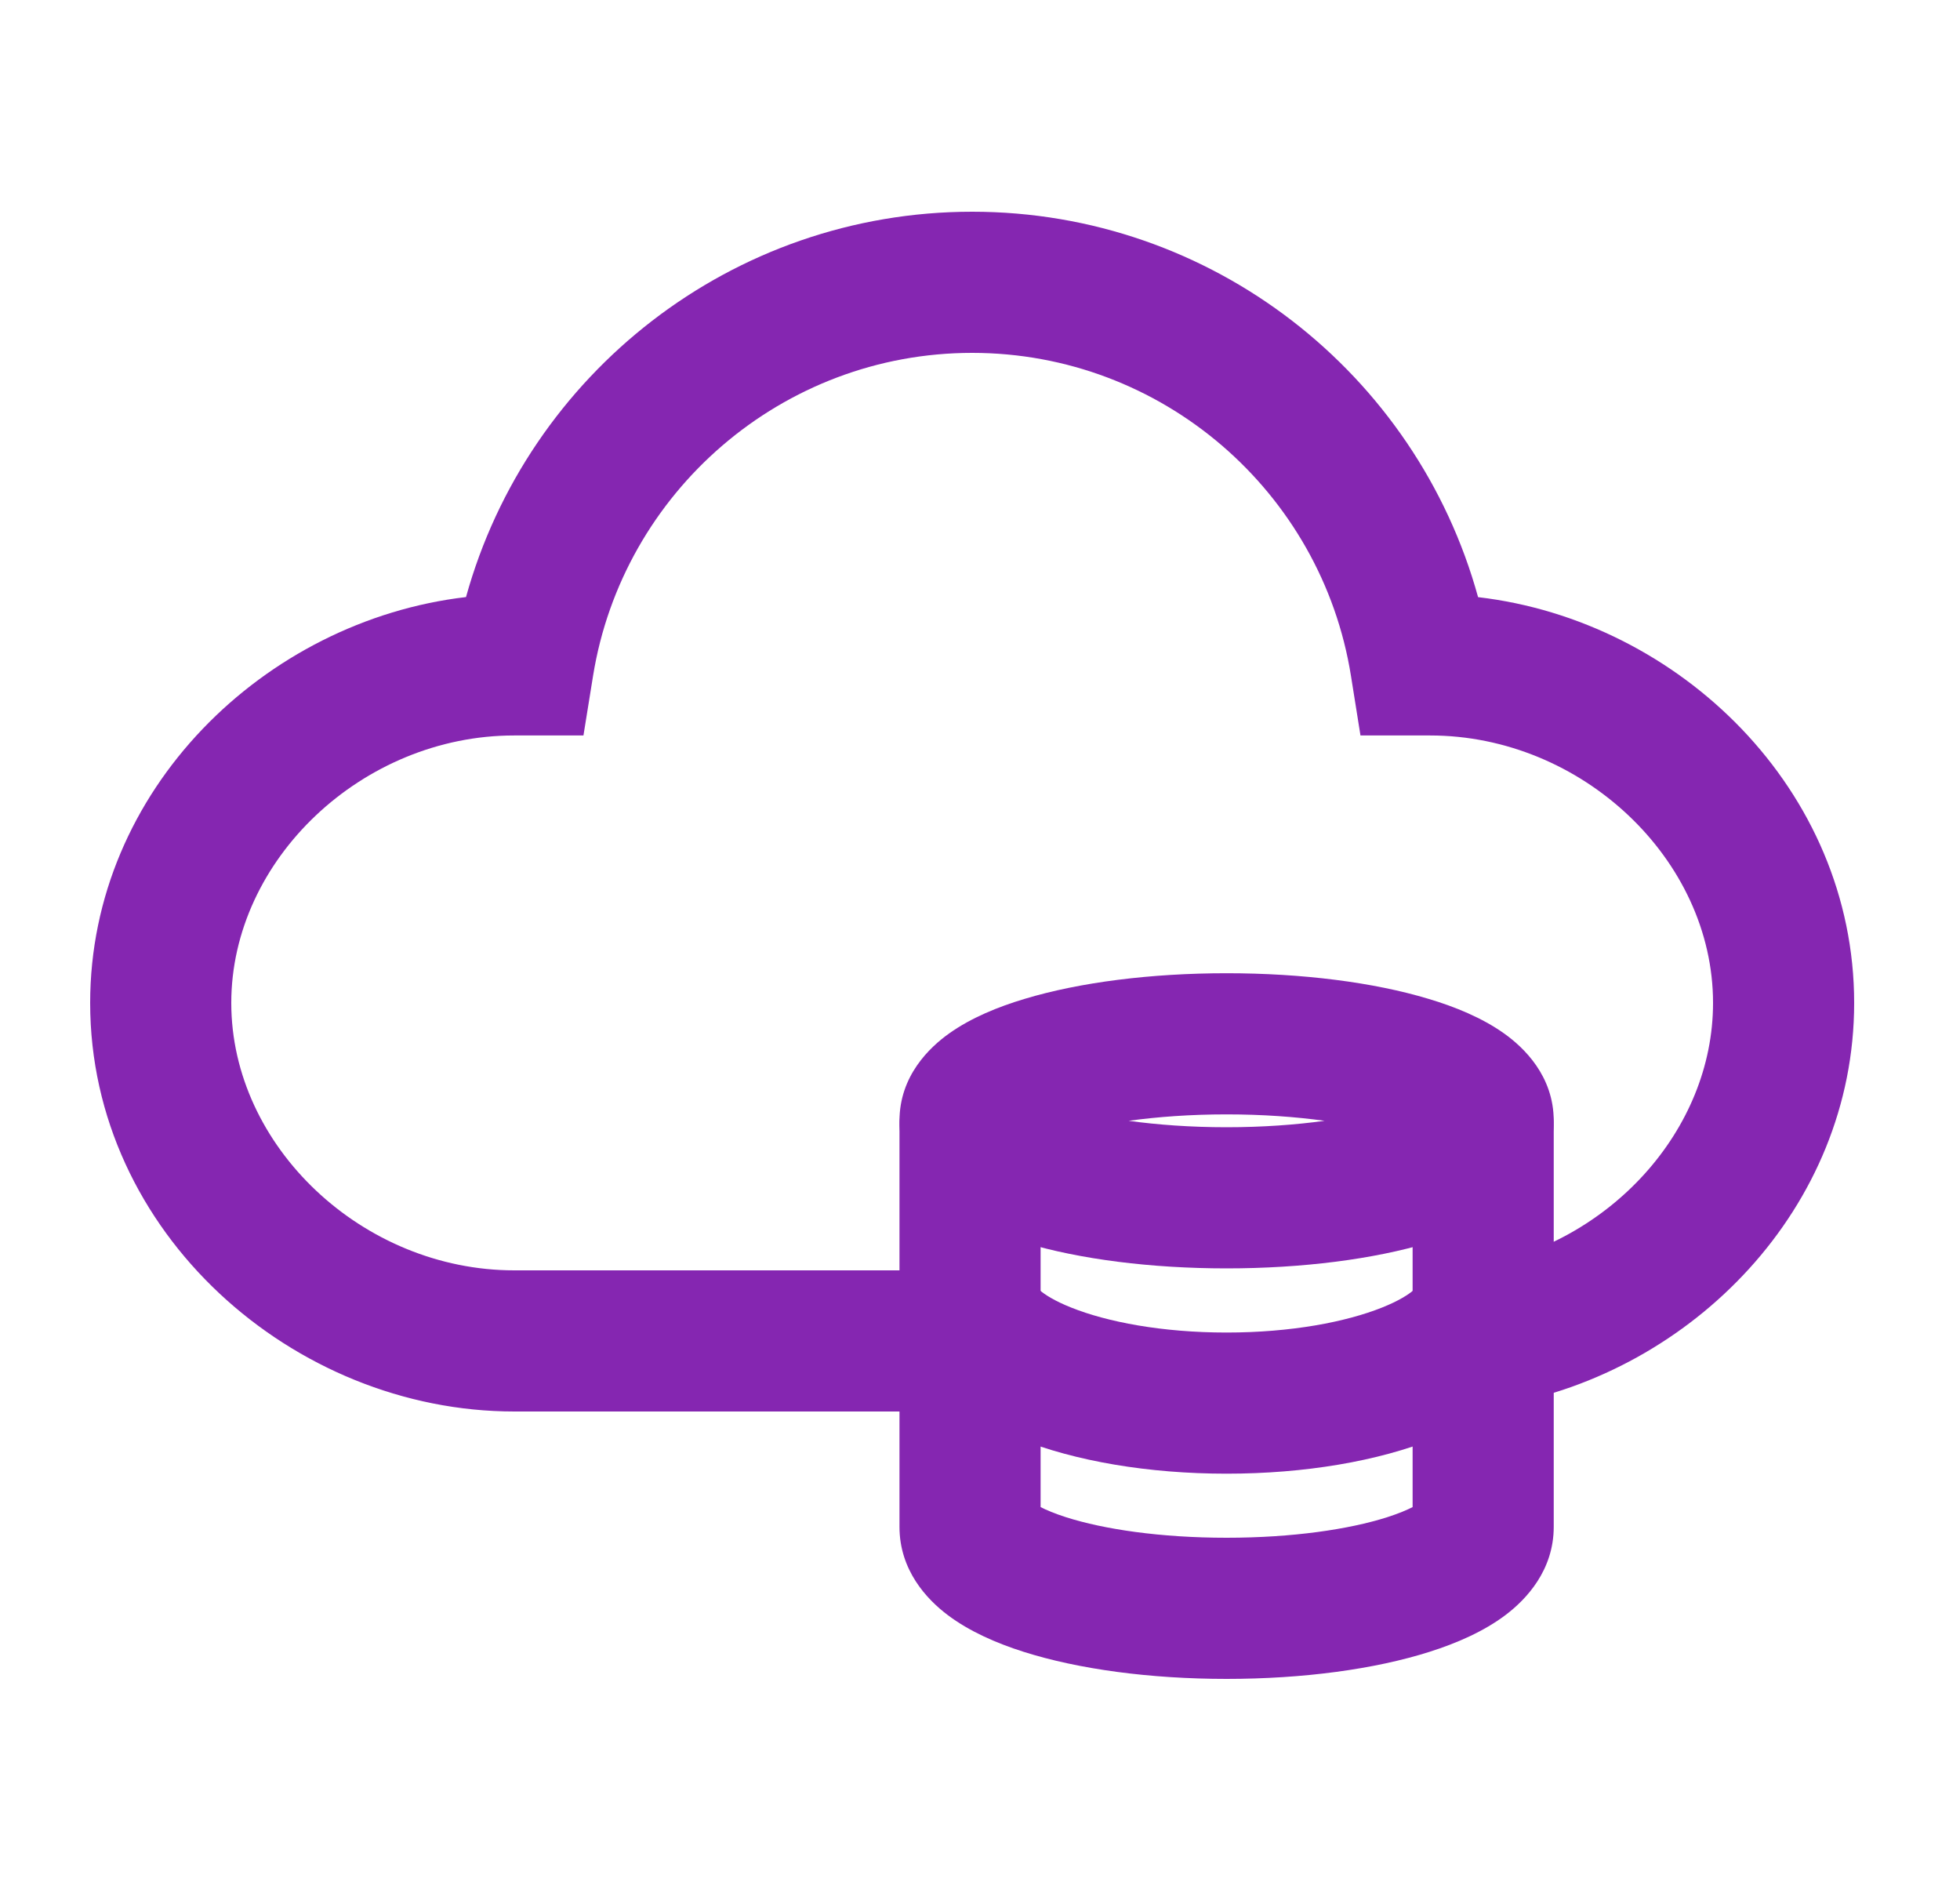
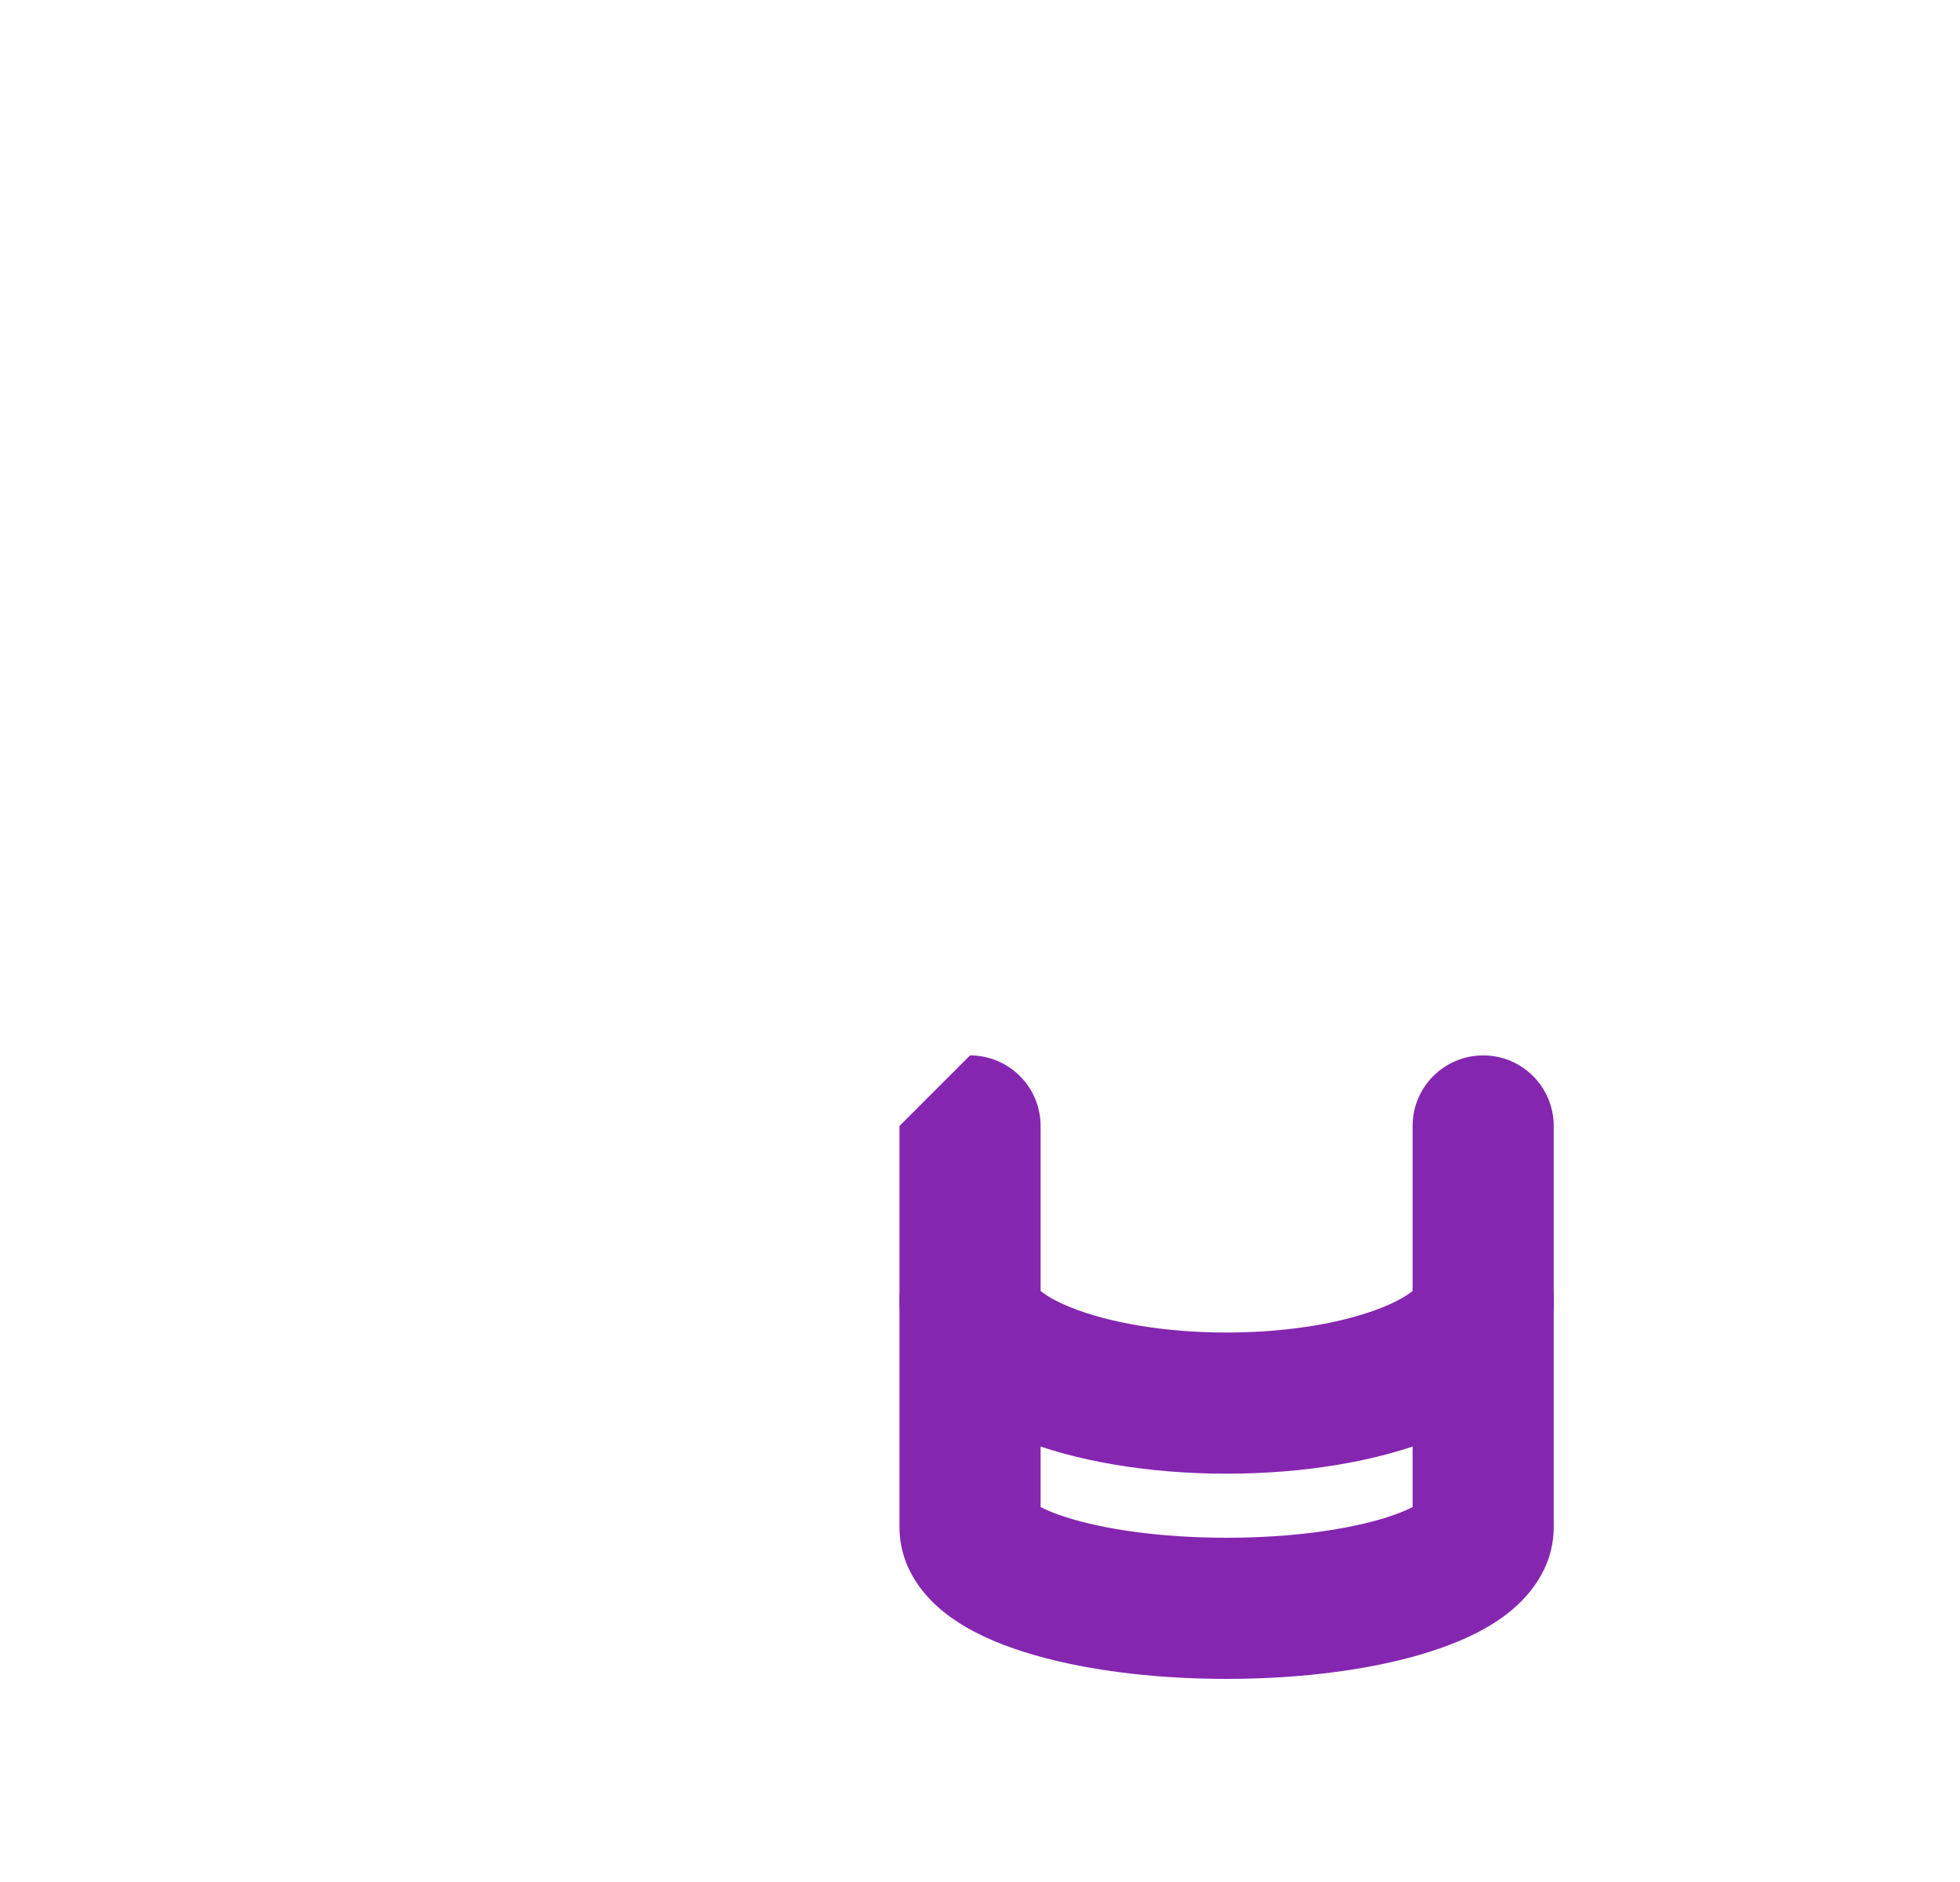
<svg xmlns="http://www.w3.org/2000/svg" width="25" height="24" viewBox="0 0 25 24" fill="none">
-   <path fill-rule="evenodd" clip-rule="evenodd" d="M5.944 7.614C6.732 4.769 9.338 2.7 12.4 2.7C15.462 2.7 18.069 4.769 18.853 7.615C21.425 7.915 23.65 10.075 23.65 12.79C23.65 15.406 21.578 17.499 19.155 17.921C18.665 18.006 18.199 17.678 18.114 17.189C18.028 16.699 18.356 16.233 18.846 16.148C20.525 15.855 21.85 14.417 21.85 12.79C21.85 10.959 20.174 9.379 18.241 9.379H17.353L17.232 8.621C16.858 6.273 14.822 4.5 12.4 4.5C9.979 4.5 7.942 6.273 7.564 8.622L7.442 9.379H6.556C4.627 9.379 2.95 10.959 2.95 12.79C2.95 14.62 4.626 16.2 6.56 16.2H12.1C12.597 16.2 13 16.603 13 17.1C13 17.597 12.597 18 12.1 18H6.56C3.739 18 1.15 15.718 1.15 12.79C1.15 10.075 3.375 7.915 5.944 7.614Z" fill="#8526B1" />
-   <path fill-rule="evenodd" clip-rule="evenodd" d="M12.373 13.459C12.87 13.459 13.273 13.862 13.273 14.359V19.219C13.345 19.256 13.452 19.302 13.6 19.349C14.08 19.502 14.802 19.61 15.645 19.61C16.489 19.61 17.21 19.502 17.691 19.349C17.838 19.302 17.945 19.256 18.018 19.219V14.359C18.018 13.862 18.421 13.459 18.918 13.459C19.415 13.459 19.818 13.862 19.818 14.359V19.471C19.818 20.025 19.468 20.395 19.205 20.594C18.927 20.804 18.582 20.954 18.236 21.064C17.535 21.287 16.62 21.41 15.645 21.41C14.671 21.41 13.756 21.287 13.054 21.064C12.709 20.954 12.364 20.804 12.086 20.594C11.822 20.395 11.473 20.025 11.473 19.471V14.359C11.473 13.862 11.876 13.459 12.373 13.459ZM18.135 19.145C18.136 19.145 18.134 19.146 18.131 19.149C18.134 19.146 18.135 19.145 18.135 19.145ZM13.155 19.145C13.155 19.145 13.157 19.146 13.159 19.149C13.156 19.146 13.155 19.145 13.155 19.145Z" fill="#8526B1" />
+   <path fill-rule="evenodd" clip-rule="evenodd" d="M12.373 13.459C12.87 13.459 13.273 13.862 13.273 14.359V19.219C13.345 19.256 13.452 19.302 13.6 19.349C14.08 19.502 14.802 19.61 15.645 19.61C16.489 19.61 17.21 19.502 17.691 19.349C17.838 19.302 17.945 19.256 18.018 19.219V14.359C18.018 13.862 18.421 13.459 18.918 13.459C19.415 13.459 19.818 13.862 19.818 14.359V19.471C19.818 20.025 19.468 20.395 19.205 20.594C18.927 20.804 18.582 20.954 18.236 21.064C17.535 21.287 16.62 21.41 15.645 21.41C14.671 21.41 13.756 21.287 13.054 21.064C12.709 20.954 12.364 20.804 12.086 20.594C11.822 20.395 11.473 20.025 11.473 19.471V14.359ZM18.135 19.145C18.136 19.145 18.134 19.146 18.131 19.149C18.134 19.146 18.135 19.145 18.135 19.145ZM13.155 19.145C13.155 19.145 13.157 19.146 13.159 19.149C13.156 19.146 13.155 19.145 13.155 19.145Z" fill="#8526B1" />
  <path fill-rule="evenodd" clip-rule="evenodd" d="M13.264 16.455C13.201 16.019 12.826 15.684 12.373 15.684C11.876 15.684 11.473 16.087 11.473 16.584C11.473 17.089 11.73 17.482 12.008 17.746C12.283 18.008 12.634 18.201 12.992 18.345C13.715 18.635 14.652 18.793 15.645 18.793C16.639 18.793 17.576 18.635 18.298 18.345C18.657 18.201 19.007 18.008 19.283 17.746C19.56 17.482 19.818 17.089 19.818 16.584C19.818 16.087 19.415 15.684 18.918 15.684C18.465 15.684 18.09 16.019 18.027 16.455C17.966 16.508 17.842 16.589 17.629 16.674C17.169 16.858 16.47 16.993 15.645 16.993C14.821 16.993 14.121 16.858 13.662 16.674C13.449 16.589 13.325 16.508 13.264 16.455Z" fill="#8526B1" />
-   <path fill-rule="evenodd" clip-rule="evenodd" d="M13.133 14.659C13.133 14.659 13.135 14.657 13.14 14.653C13.136 14.657 13.133 14.659 13.133 14.659ZM14.396 14.293C14.765 14.242 15.188 14.211 15.645 14.211C16.102 14.211 16.526 14.242 16.895 14.293C16.526 14.344 16.102 14.375 15.645 14.375C15.188 14.375 14.765 14.344 14.396 14.293ZM18.158 14.659C18.158 14.659 18.155 14.657 18.151 14.653C18.156 14.657 18.158 14.659 18.158 14.659ZM18.151 13.933C18.155 13.929 18.158 13.927 18.158 13.927C18.158 13.927 18.156 13.929 18.151 13.933ZM13.14 13.933C13.135 13.929 13.133 13.927 13.133 13.927C13.133 13.927 13.136 13.929 13.14 13.933ZM13.073 12.737C13.77 12.527 14.679 12.411 15.645 12.411C16.611 12.411 17.521 12.527 18.218 12.737C18.561 12.839 18.904 12.98 19.182 13.177C19.436 13.357 19.818 13.721 19.818 14.293C19.818 14.865 19.436 15.229 19.182 15.409C18.904 15.606 18.561 15.746 18.218 15.849C17.521 16.058 16.611 16.175 15.645 16.175C14.679 16.175 13.77 16.058 13.073 15.849C12.73 15.746 12.387 15.606 12.109 15.409C11.855 15.229 11.473 14.865 11.473 14.293C11.473 13.721 11.855 13.357 12.109 13.177C12.387 12.98 12.73 12.839 13.073 12.737Z" fill="#8526B1" />
</svg>